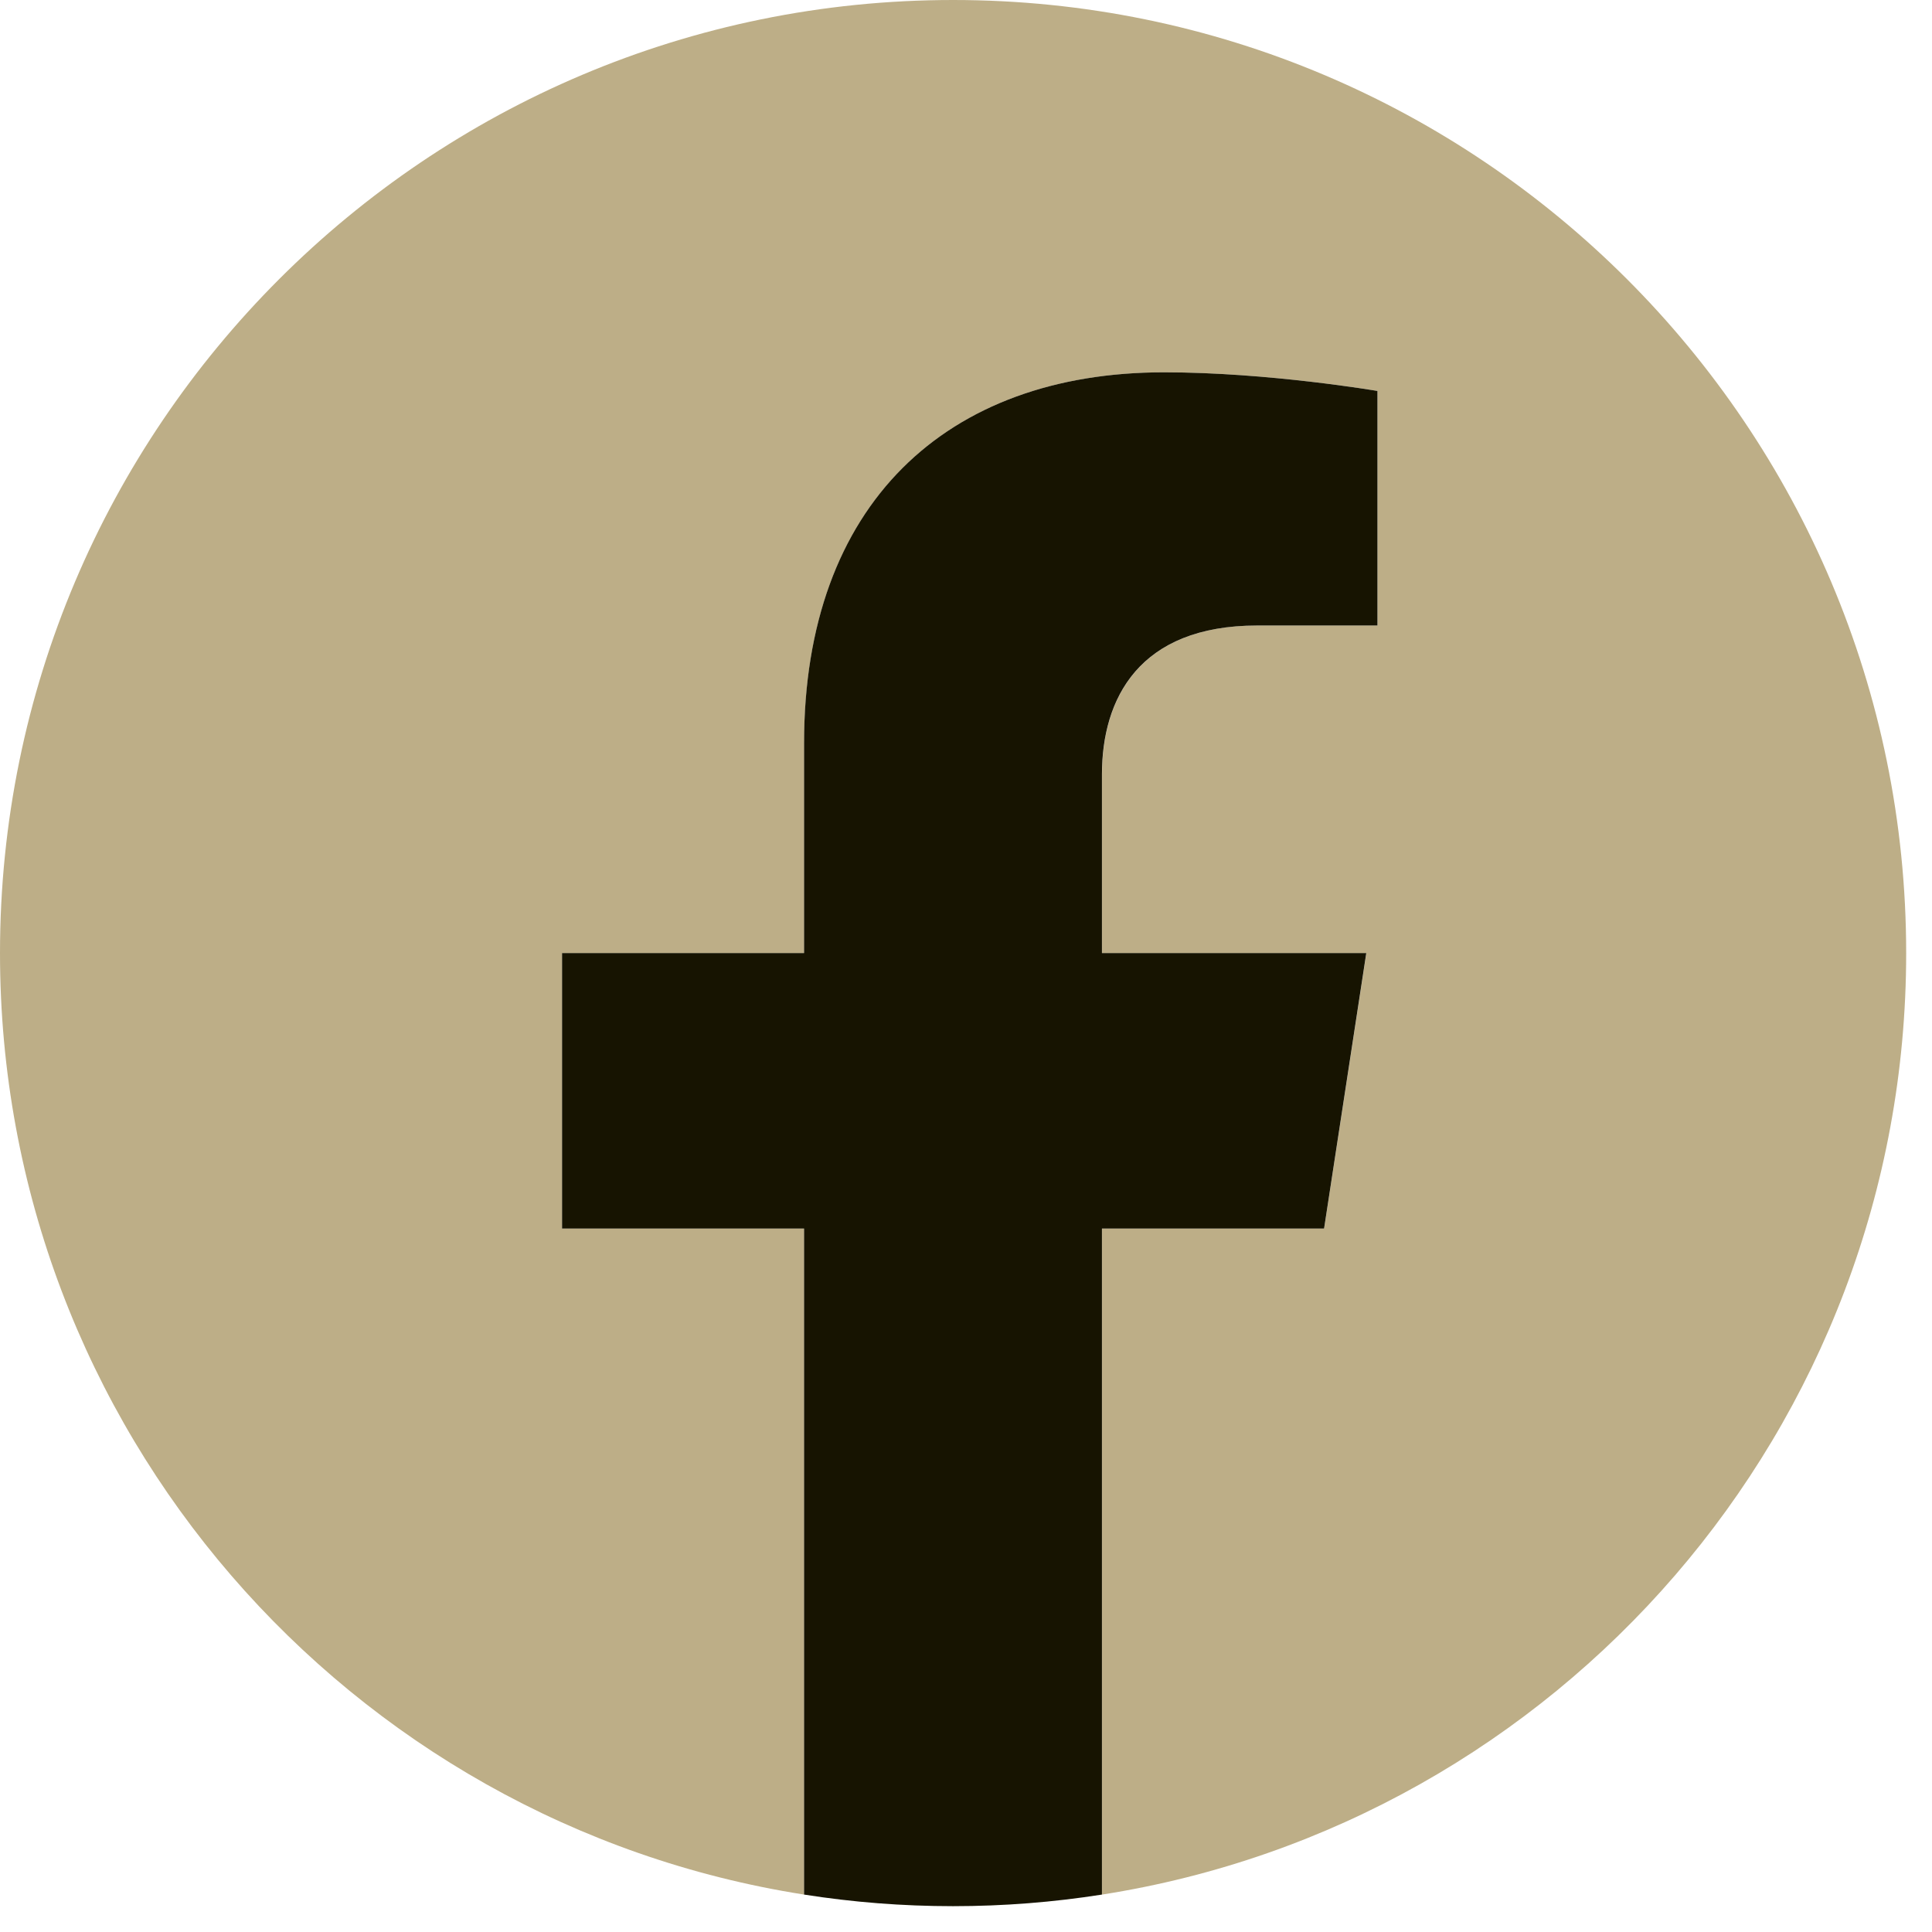
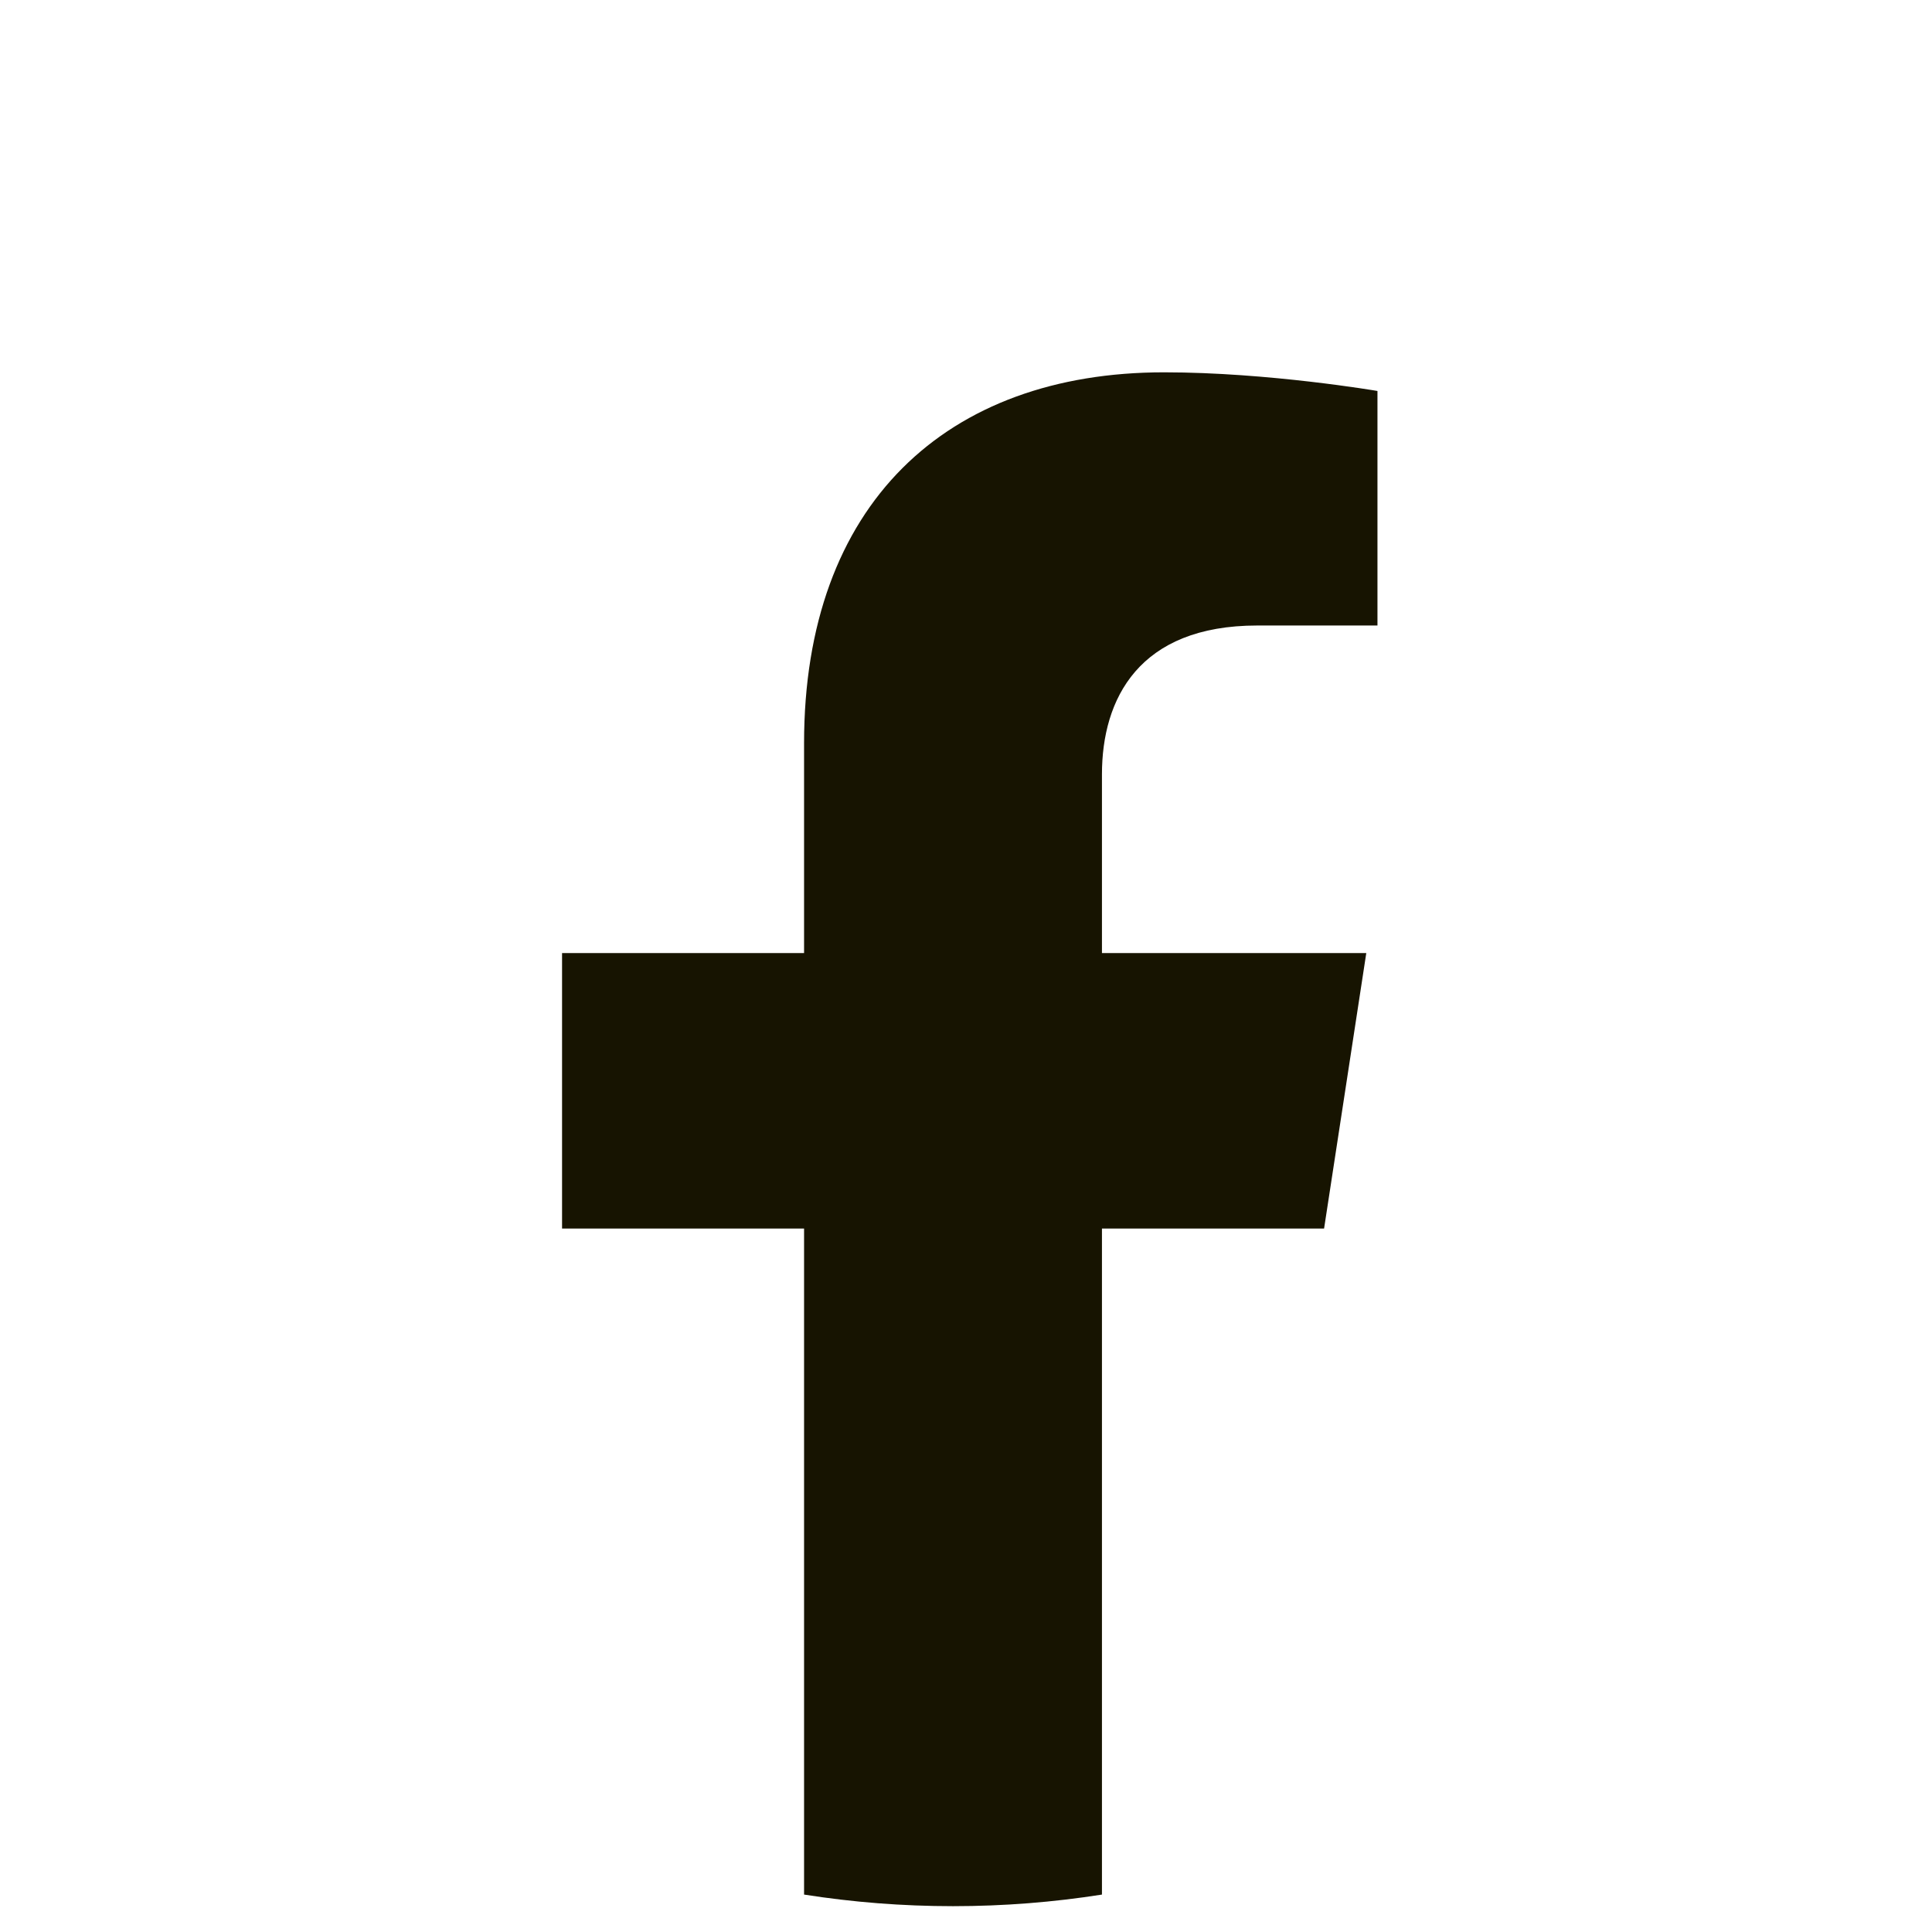
<svg xmlns="http://www.w3.org/2000/svg" width="38" height="38" viewBox="0 0 38 38" fill="none">
-   <path d="M37.492 18.746C37.492 8.393 29.099 0 18.746 0C8.393 0 0 8.393 0 18.746C0 28.102 6.854 35.859 15.816 37.264V24.164H11.056V18.746H15.816V14.616C15.816 9.917 18.615 7.323 22.898 7.323C24.95 7.323 27.094 7.69 27.094 7.69V12.303H24.731C22.403 12.303 21.676 13.747 21.676 15.23V18.746H26.875L26.044 24.164H21.676V37.264C30.638 35.859 37.492 28.102 37.492 18.746Z" fill="#BDAE87" />
-   <path d="M26.043 24.164L26.873 18.746H21.674V15.23C21.674 13.747 22.399 12.303 24.729 12.303H27.093V7.69C27.093 7.69 24.949 7.323 22.896 7.323C18.614 7.323 15.815 9.917 15.815 14.616V18.746H11.055V24.164H15.815V37.264C16.77 37.414 17.748 37.492 18.745 37.492C19.742 37.492 20.719 37.414 21.674 37.264V24.164H26.043Z" fill="#171401" />
+   <path d="M26.043 24.164L26.873 18.746H21.674V15.23C21.674 13.747 22.399 12.303 24.729 12.303H27.093V7.69C27.093 7.69 24.949 7.323 22.896 7.323C18.614 7.323 15.815 9.917 15.815 14.616V18.746H11.055V24.164H15.815V37.264C16.77 37.414 17.748 37.492 18.745 37.492C19.742 37.492 20.719 37.414 21.674 37.264V24.164Z" fill="#171401" />
</svg>